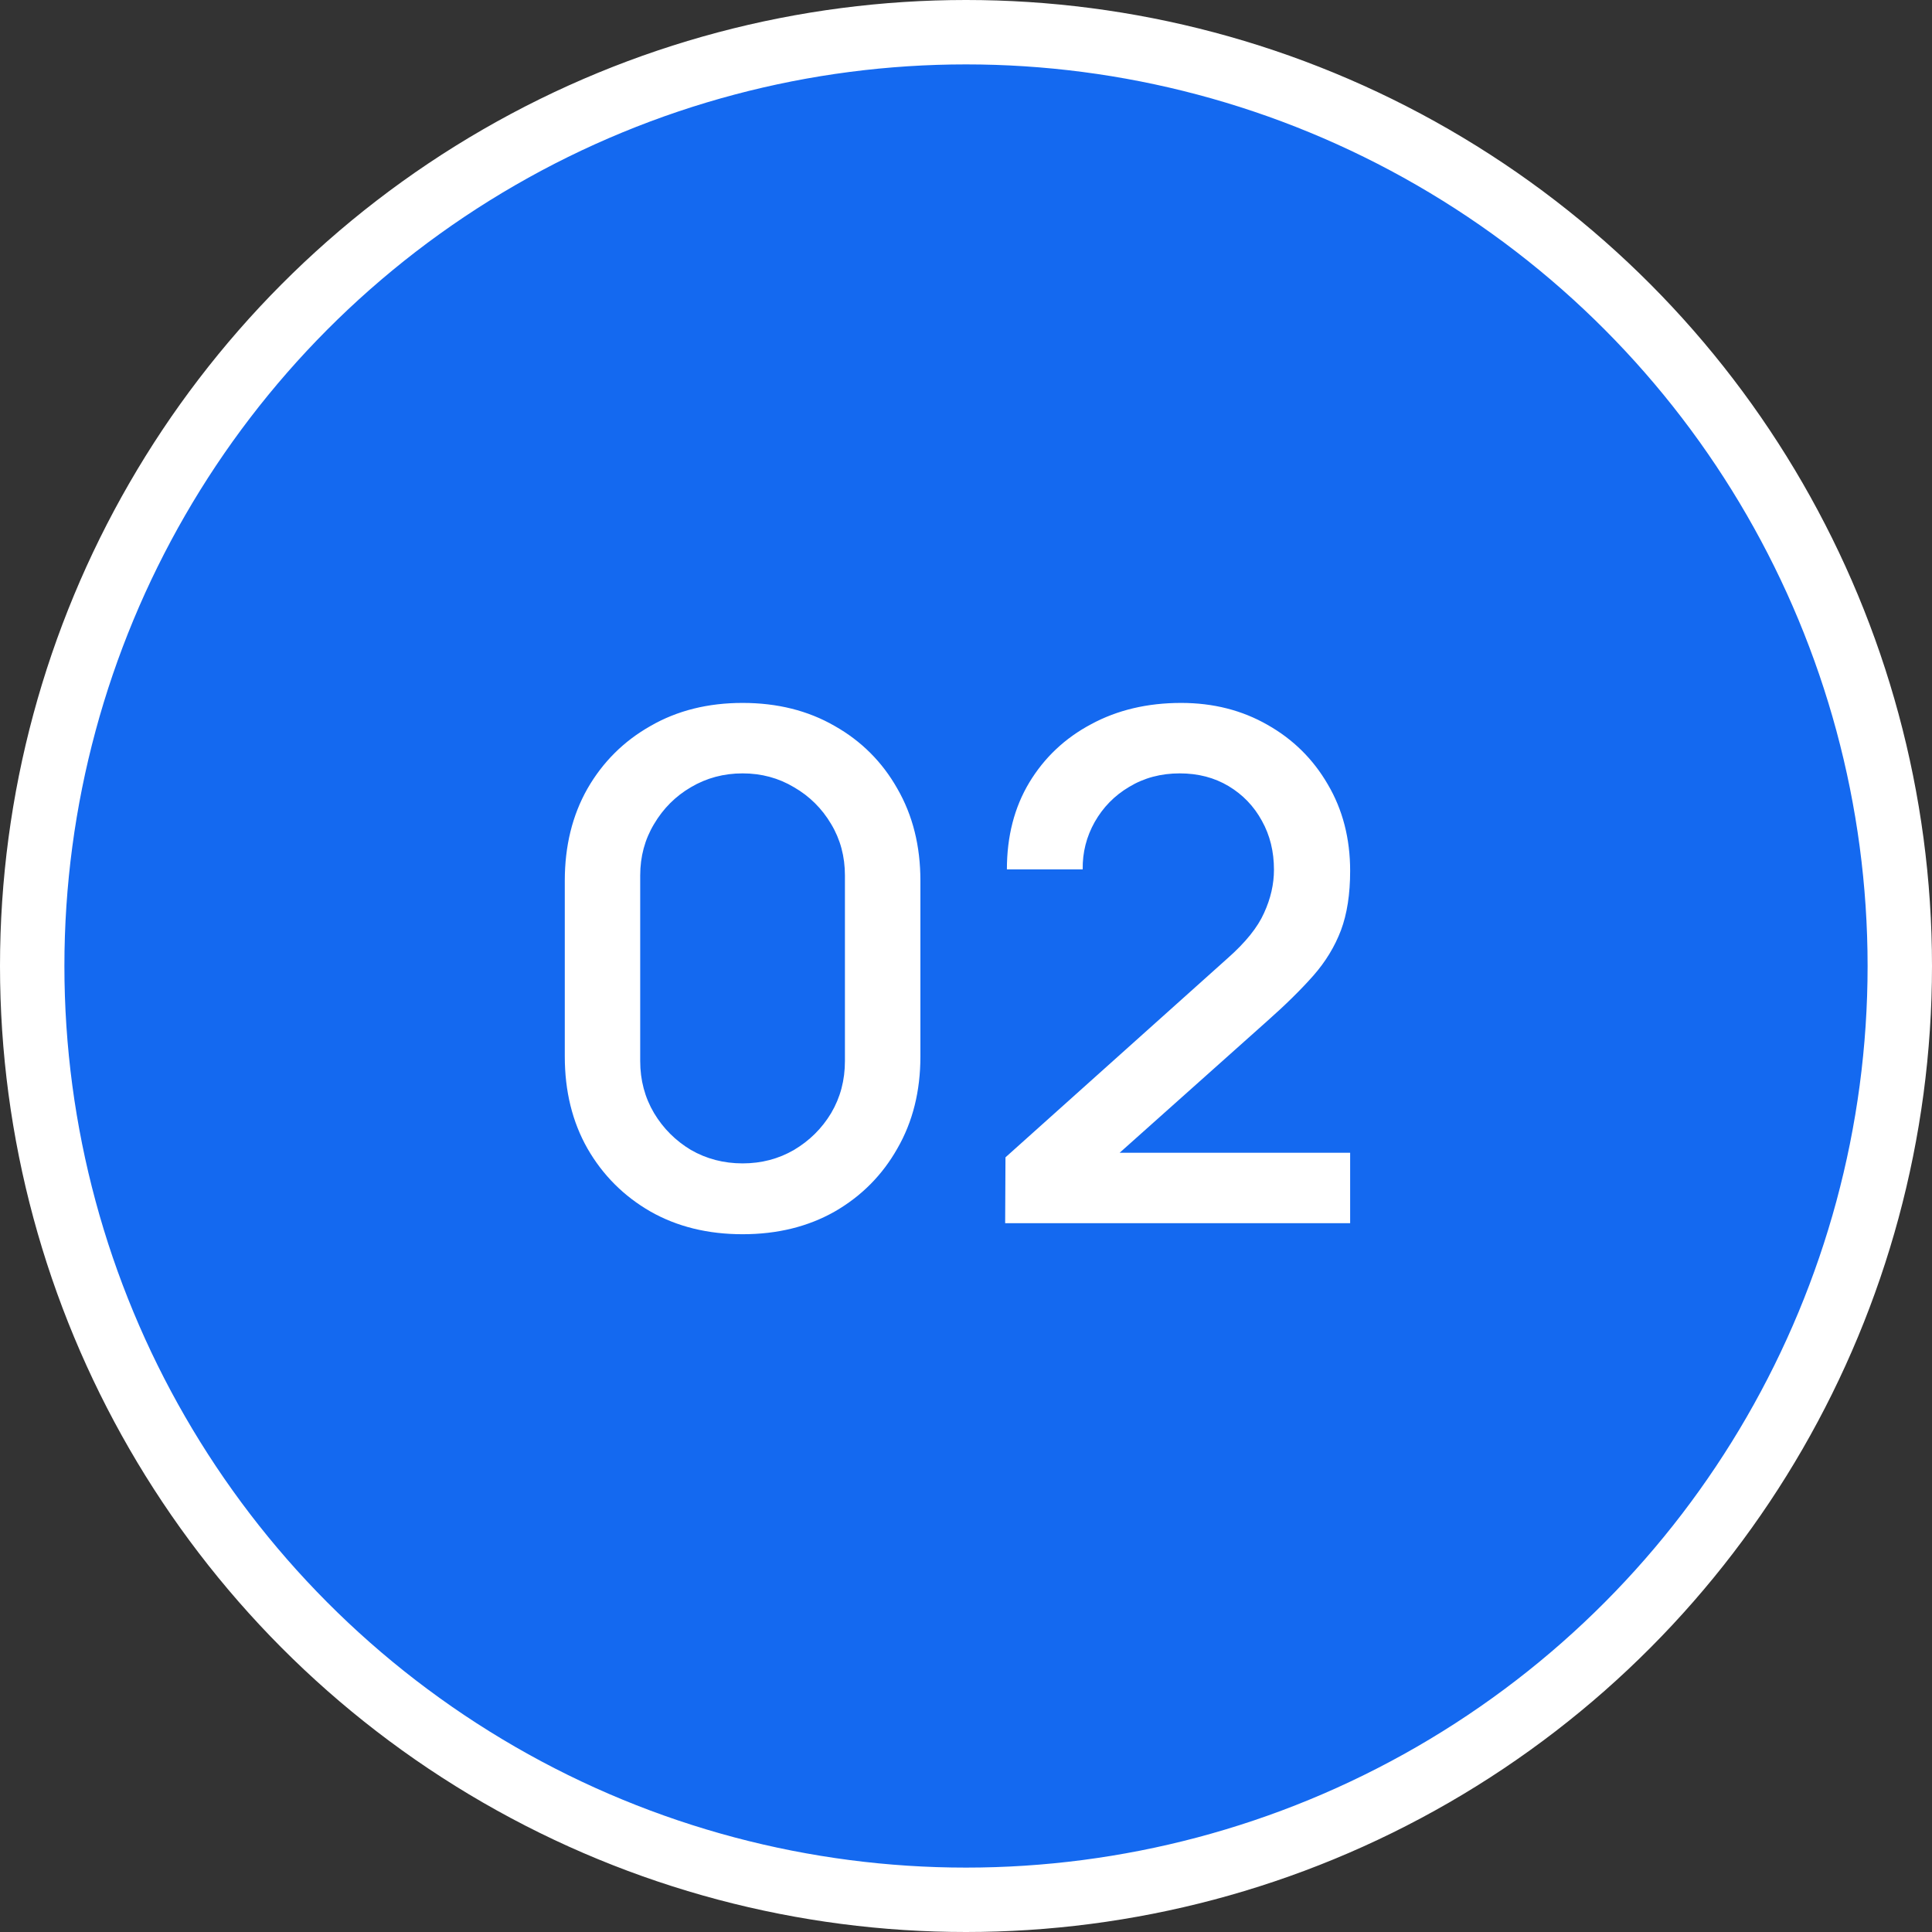
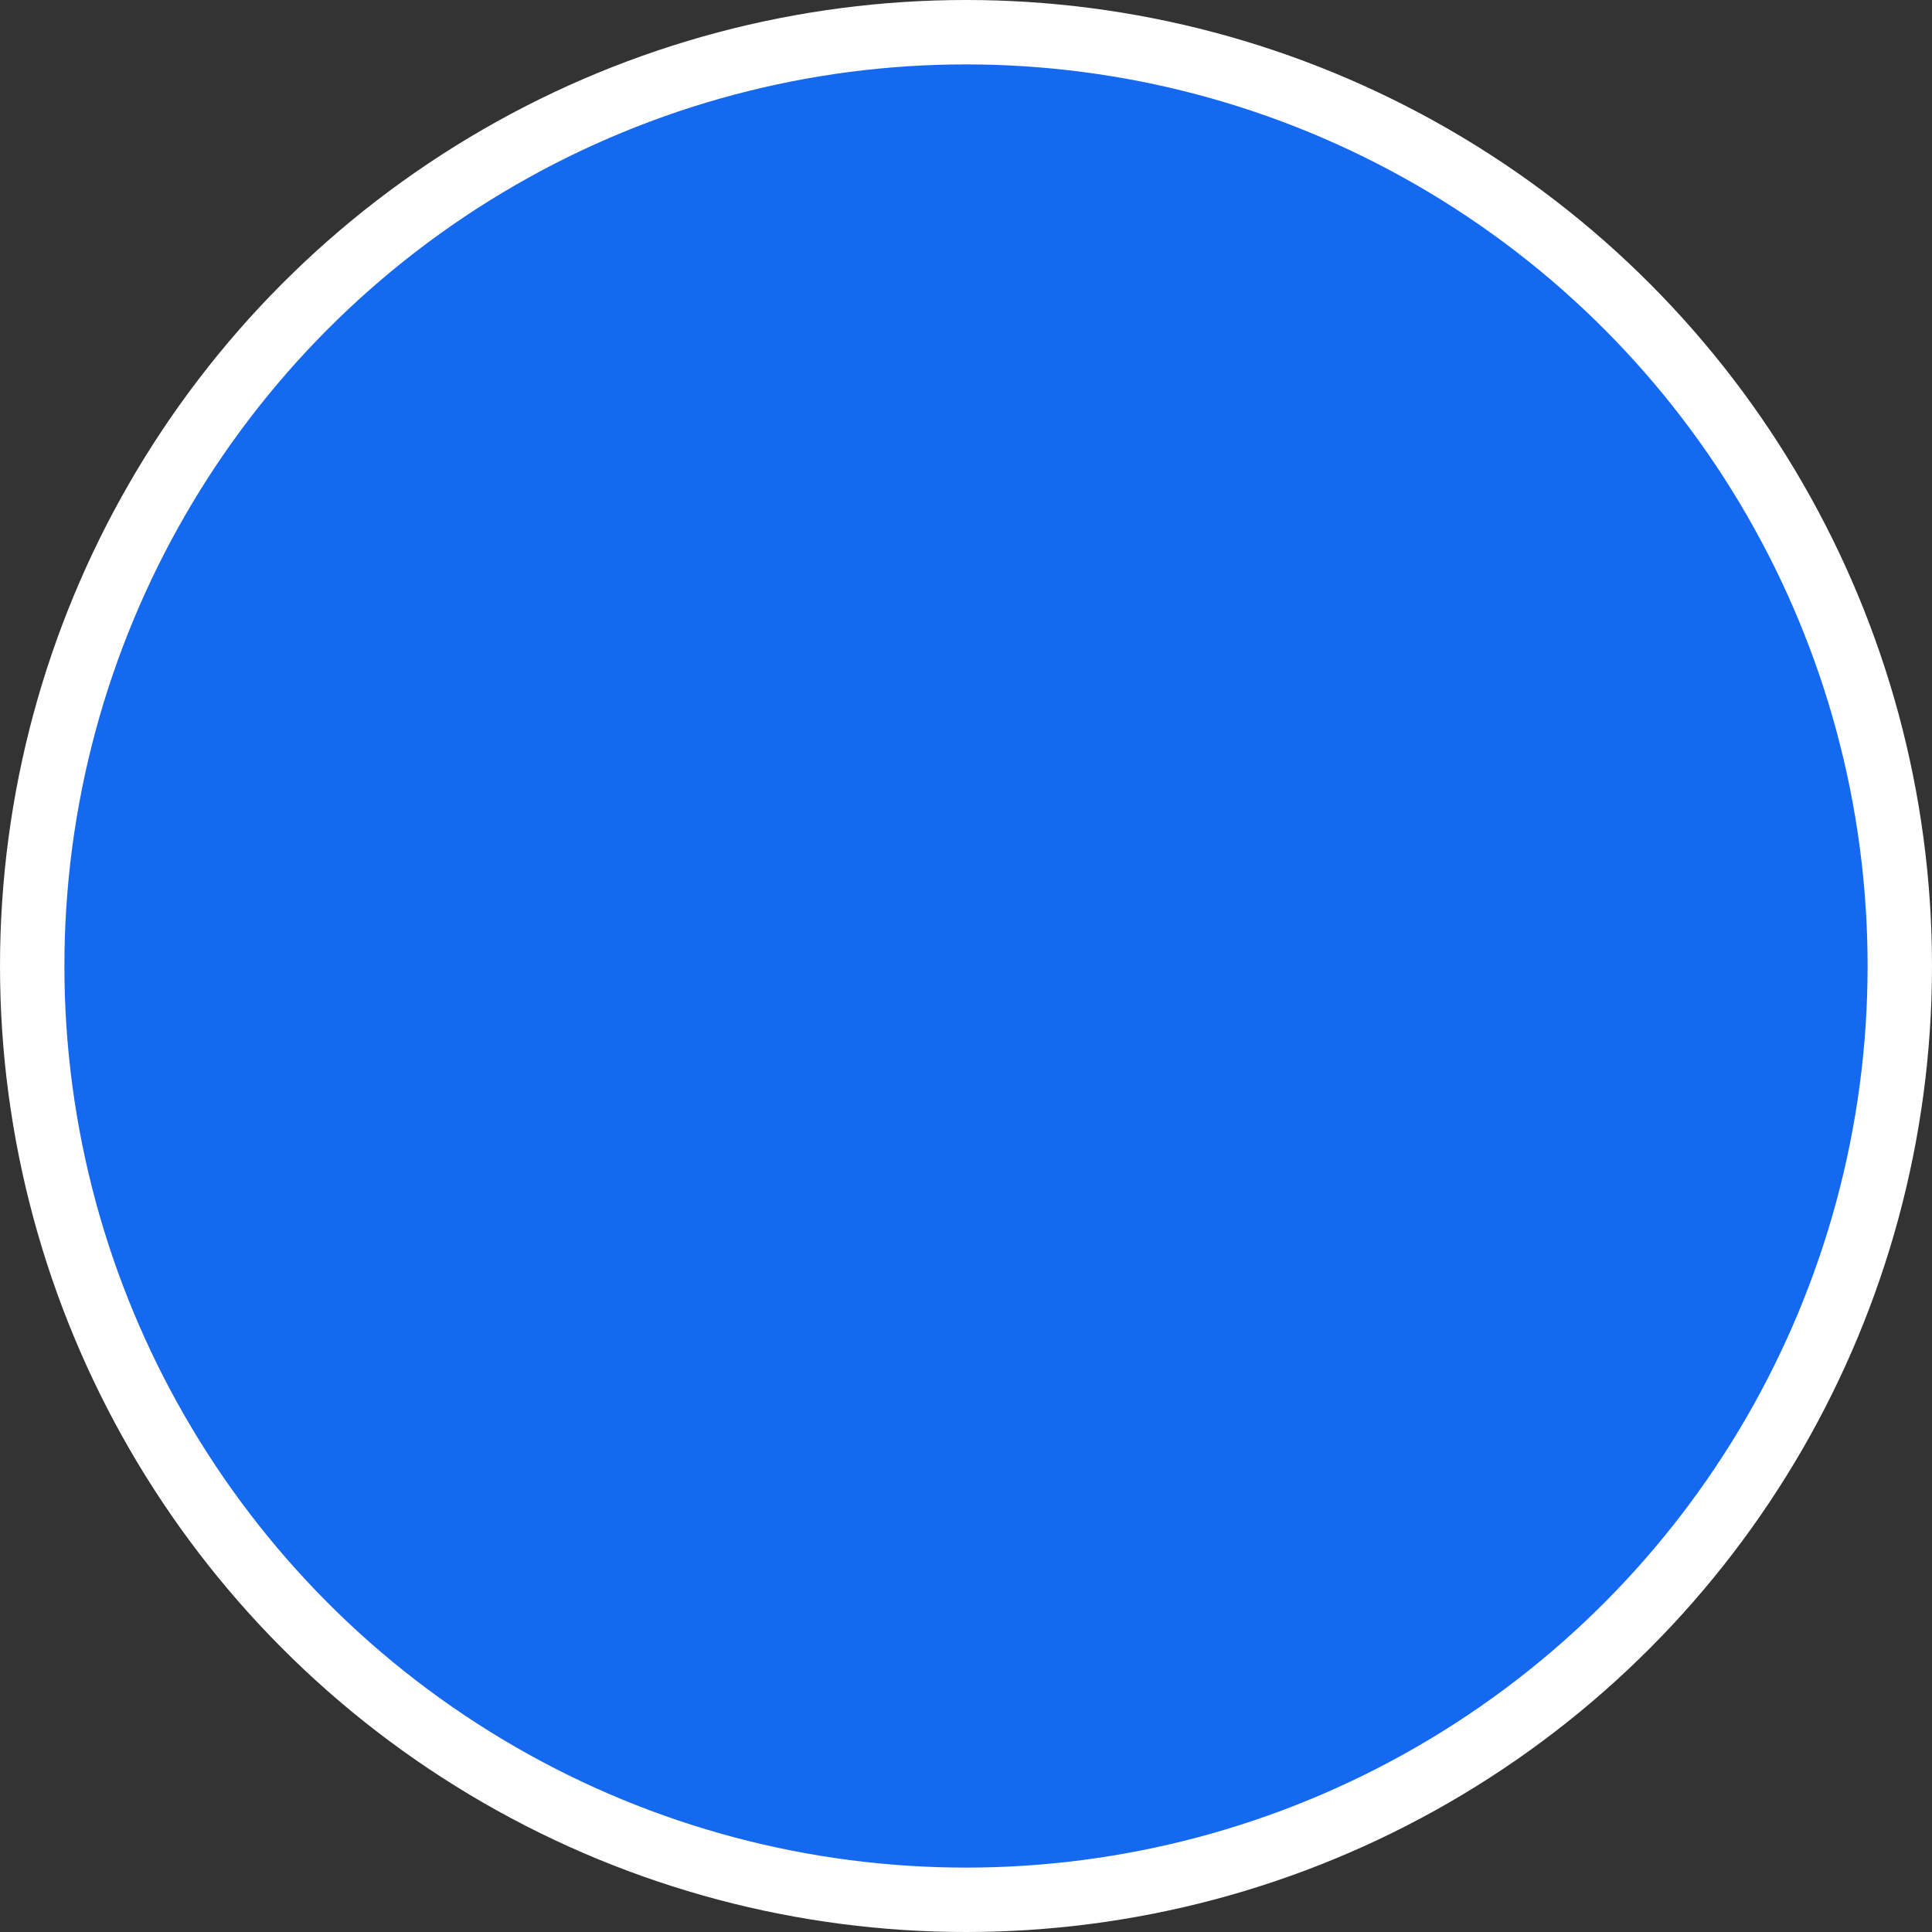
<svg xmlns="http://www.w3.org/2000/svg" width="30" height="30" viewBox="0 0 30 30" fill="none">
  <rect x="0" y="0" width="30" height="30" fill="#333333" stroke="none" />
  <circle cx="15" cy="15" r="14.5" fill="#1469F0" stroke="white" />
-   <path d="M11.531 19.165C10.992 19.165 10.515 19.048 10.101 18.813C9.687 18.575 9.36 18.248 9.122 17.834C8.887 17.42 8.77 16.943 8.77 16.404V13.676C8.77 13.137 8.887 12.66 9.122 12.246C9.36 11.832 9.687 11.507 10.101 11.273C10.515 11.034 10.992 10.915 11.531 10.915C12.07 10.915 12.547 11.034 12.961 11.273C13.375 11.507 13.7 11.832 13.934 12.246C14.173 12.66 14.292 13.137 14.292 13.676V16.404C14.292 16.943 14.173 17.42 13.934 17.834C13.7 18.248 13.375 18.575 12.961 18.813C12.547 19.048 12.07 19.165 11.531 19.165ZM11.531 18.065C11.824 18.065 12.09 17.995 12.329 17.856C12.57 17.713 12.763 17.522 12.906 17.284C13.049 17.042 13.12 16.773 13.12 16.476V13.594C13.12 13.3 13.049 13.034 12.906 12.796C12.763 12.554 12.57 12.363 12.329 12.224C12.09 12.081 11.824 12.009 11.531 12.009C11.238 12.009 10.97 12.081 10.728 12.224C10.49 12.363 10.299 12.554 10.156 12.796C10.013 13.034 9.941 13.3 9.941 13.594V16.476C9.941 16.773 10.013 17.042 10.156 17.284C10.299 17.522 10.49 17.713 10.728 17.856C10.97 17.995 11.238 18.065 11.531 18.065ZM15.608 18.994L15.613 17.971L19.062 14.88C19.34 14.635 19.529 14.4 19.628 14.177C19.731 13.953 19.782 13.729 19.782 13.505C19.782 13.223 19.72 12.97 19.595 12.746C19.471 12.519 19.298 12.339 19.078 12.207C18.858 12.075 18.605 12.009 18.319 12.009C18.026 12.009 17.764 12.079 17.533 12.219C17.305 12.354 17.128 12.536 16.999 12.763C16.871 12.99 16.808 13.236 16.812 13.5H15.635C15.635 12.987 15.751 12.537 15.982 12.152C16.216 11.764 16.537 11.461 16.944 11.245C17.351 11.025 17.817 10.915 18.341 10.915C18.84 10.915 19.287 11.029 19.683 11.256C20.079 11.48 20.391 11.788 20.618 12.18C20.849 12.572 20.965 13.02 20.965 13.522C20.965 13.885 20.917 14.193 20.822 14.446C20.726 14.699 20.583 14.934 20.393 15.15C20.202 15.366 19.964 15.601 19.678 15.854L17.016 18.23L16.889 17.9H20.965V18.994H15.608Z" fill="white" />
</svg>